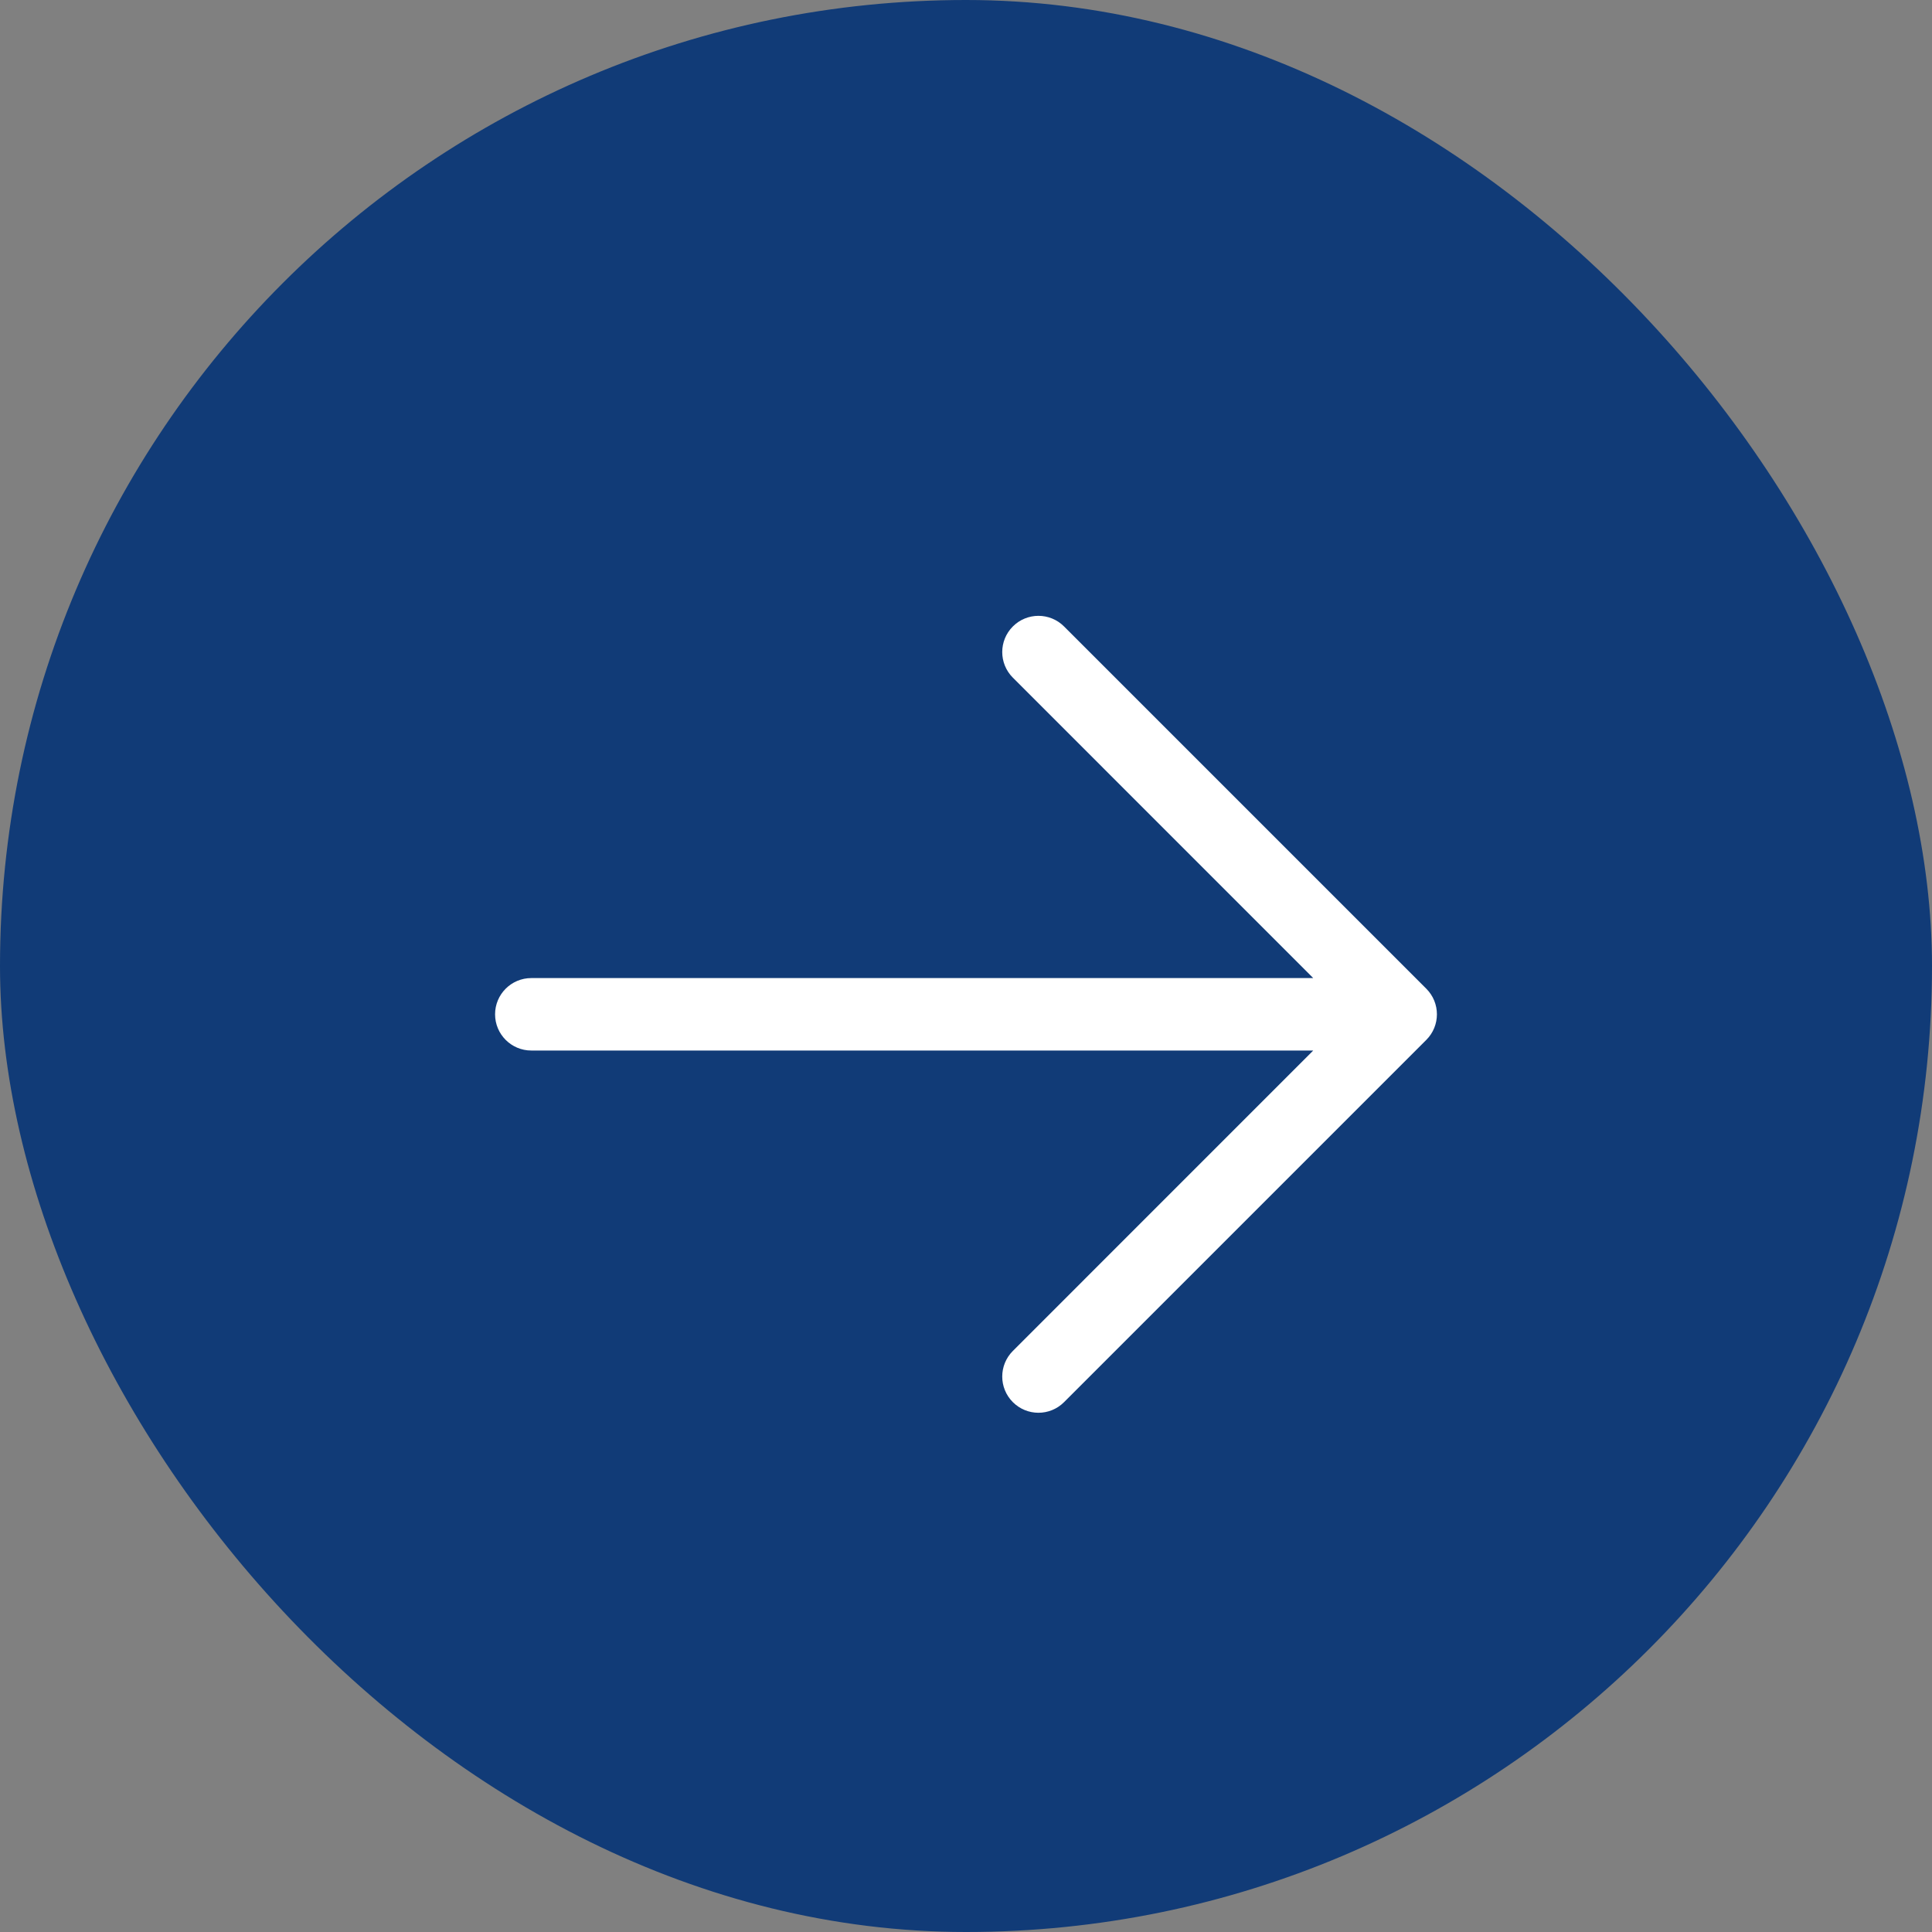
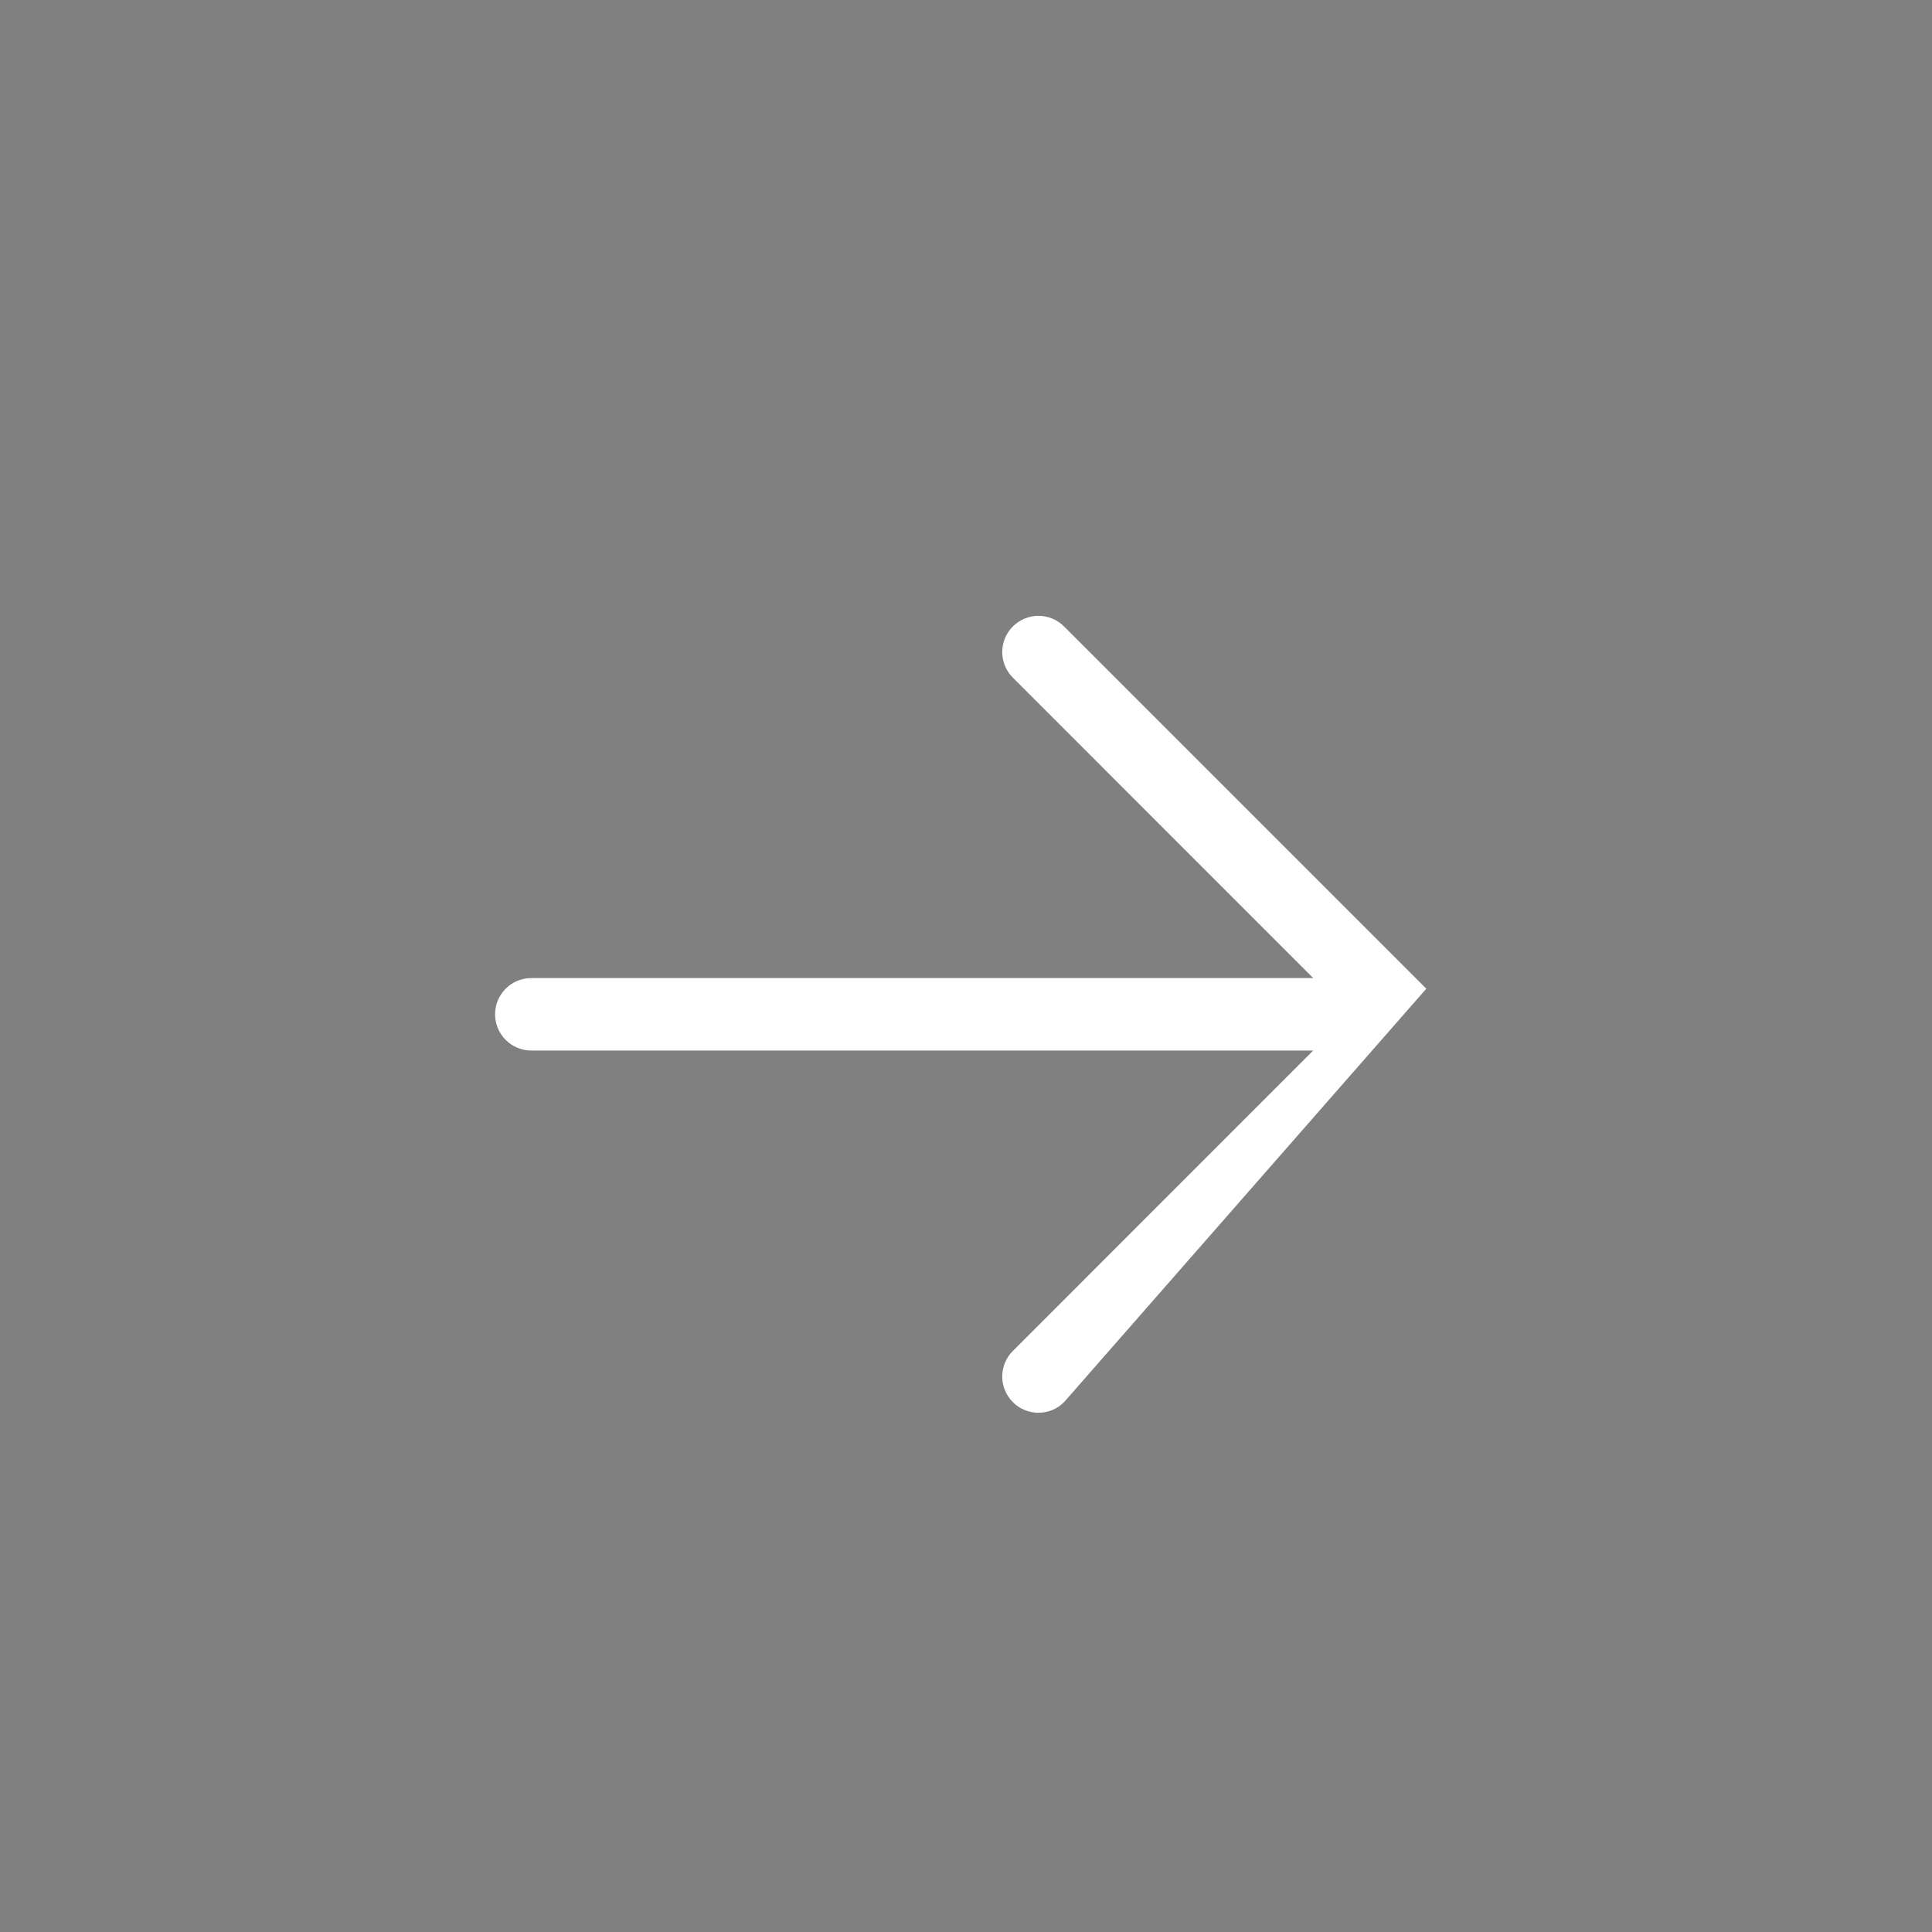
<svg xmlns="http://www.w3.org/2000/svg" width="40" height="40" viewBox="0 0 40 40" fill="none">
  <rect x="0" y="0" width="40" height="40" fill="#808080" stroke="none" />
-   <rect width="40" height="40" rx="20" fill="#113B77" />
-   <path fill-rule="evenodd" clip-rule="evenodd" d="M20.97 29.03C20.677 28.737 20.677 28.263 20.97 27.97L27.189 21.75L11 21.75C10.586 21.75 10.25 21.414 10.25 21C10.25 20.586 10.586 20.25 11 20.25L27.189 20.25L20.97 14.03C20.677 13.737 20.677 13.263 20.97 12.97C21.263 12.677 21.737 12.677 22.03 12.97L29.53 20.47C29.823 20.763 29.823 21.237 29.53 21.53L22.03 29.03C21.737 29.323 21.263 29.323 20.97 29.03Z" fill="white" />
+   <path fill-rule="evenodd" clip-rule="evenodd" d="M20.97 29.03C20.677 28.737 20.677 28.263 20.97 27.97L27.189 21.75L11 21.75C10.586 21.75 10.25 21.414 10.25 21C10.25 20.586 10.586 20.25 11 20.25L27.189 20.25L20.97 14.03C20.677 13.737 20.677 13.263 20.97 12.97C21.263 12.677 21.737 12.677 22.03 12.97L29.53 20.47L22.03 29.03C21.737 29.323 21.263 29.323 20.97 29.03Z" fill="white" />
</svg>